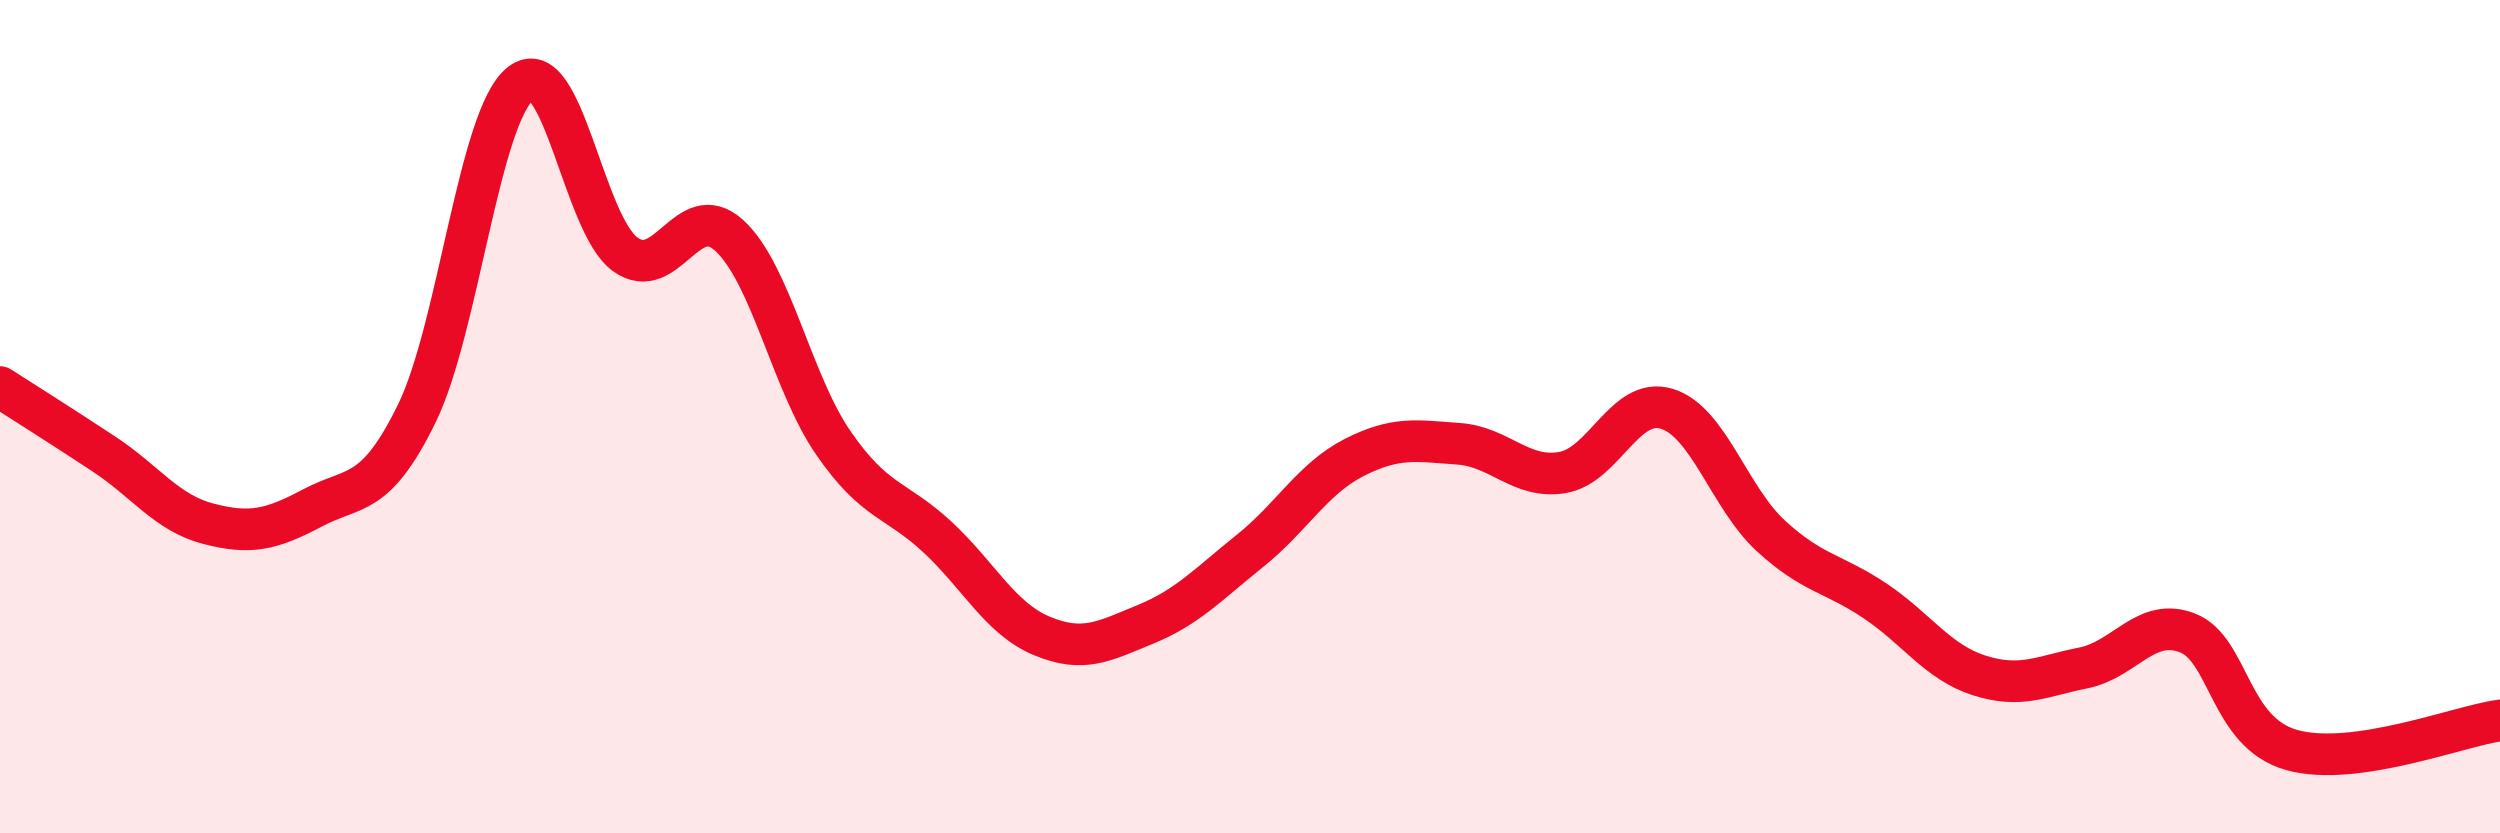
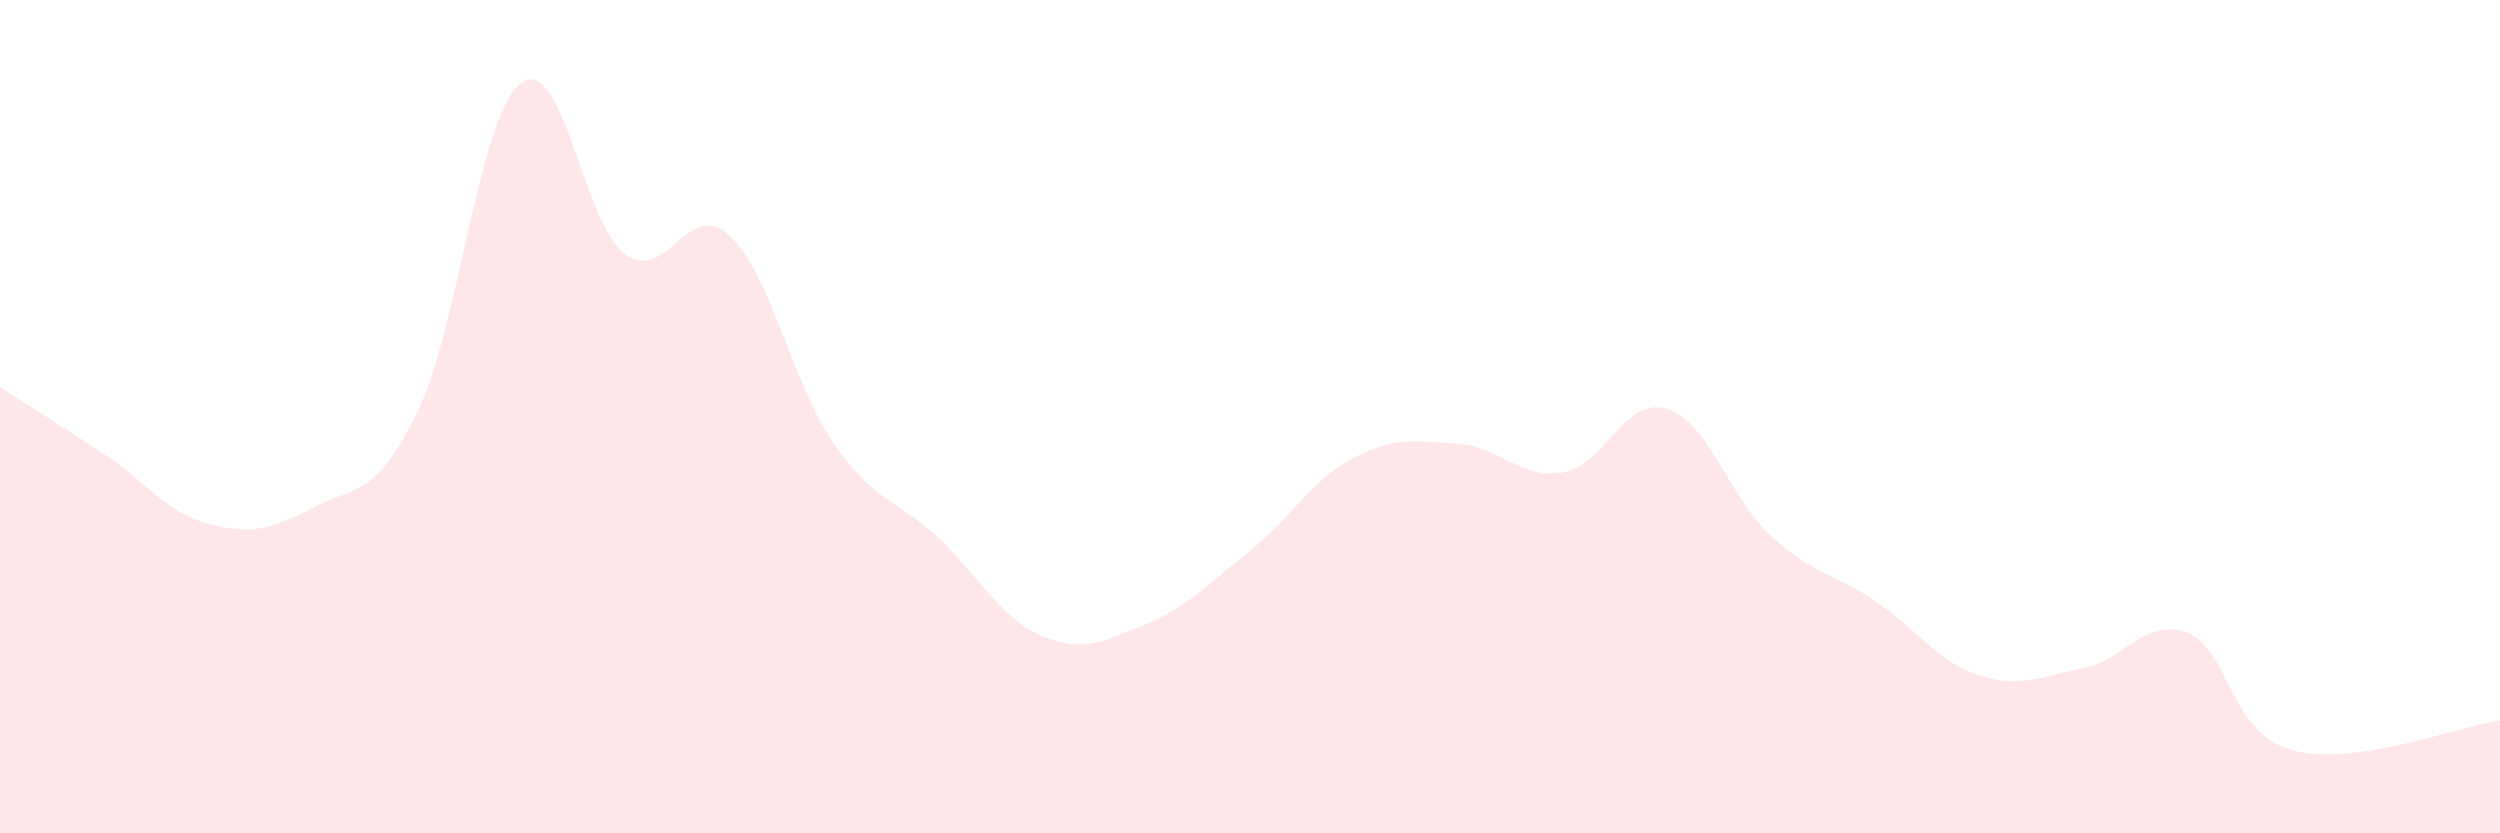
<svg xmlns="http://www.w3.org/2000/svg" width="60" height="20" viewBox="0 0 60 20">
  <path d="M 0,9.29 C 0.5,9.61 1.5,10.24 2.5,10.9 C 3.5,11.56 4,12.31 5,12.57 C 6,12.83 6.5,12.72 7.5,12.19 C 8.5,11.66 9,11.97 10,9.93 C 11,7.89 11.5,2.77 12.5,2 C 13.5,1.23 14,5.37 15,6.1 C 16,6.83 16.5,4.74 17.5,5.65 C 18.5,6.56 19,9.18 20,10.63 C 21,12.08 21.5,11.96 22.5,12.89 C 23.5,13.82 24,14.84 25,15.26 C 26,15.68 26.5,15.39 27.5,14.98 C 28.5,14.57 29,14.02 30,13.22 C 31,12.42 31.5,11.49 32.5,10.98 C 33.5,10.47 34,10.58 35,10.65 C 36,10.72 36.5,11.51 37.5,11.34 C 38.5,11.17 39,9.51 40,9.81 C 41,10.11 41.5,11.94 42.5,12.86 C 43.5,13.78 44,13.75 45,14.42 C 46,15.09 46.5,15.89 47.5,16.21 C 48.5,16.53 49,16.23 50,16.03 C 51,15.83 51.5,14.8 52.5,15.19 C 53.5,15.58 53.5,17.58 55,18 C 56.5,18.42 59,17.43 60,17.29L60 20L0 20Z" fill="#EB0A25" opacity="0.1" stroke-linecap="round" stroke-linejoin="round" />
-   <path d="M 0,9.29 C 0.5,9.61 1.5,10.24 2.5,10.9 C 3.5,11.56 4,12.31 5,12.57 C 6,12.83 6.5,12.72 7.5,12.19 C 8.5,11.66 9,11.97 10,9.93 C 11,7.89 11.5,2.77 12.5,2 C 13.5,1.23 14,5.37 15,6.1 C 16,6.83 16.5,4.74 17.5,5.65 C 18.5,6.56 19,9.18 20,10.63 C 21,12.08 21.5,11.96 22.5,12.89 C 23.5,13.82 24,14.84 25,15.26 C 26,15.68 26.5,15.39 27.5,14.98 C 28.5,14.57 29,14.02 30,13.22 C 31,12.42 31.5,11.49 32.5,10.98 C 33.5,10.47 34,10.58 35,10.65 C 36,10.72 36.5,11.51 37.5,11.34 C 38.5,11.17 39,9.51 40,9.81 C 41,10.11 41.5,11.94 42.5,12.86 C 43.5,13.78 44,13.75 45,14.42 C 46,15.09 46.5,15.89 47.5,16.21 C 48.5,16.53 49,16.23 50,16.03 C 51,15.83 51.5,14.8 52.5,15.19 C 53.5,15.58 53.5,17.58 55,18 C 56.5,18.42 59,17.43 60,17.29" stroke="#EB0A25" stroke-width="1" fill="none" stroke-linecap="round" stroke-linejoin="round" />
</svg>